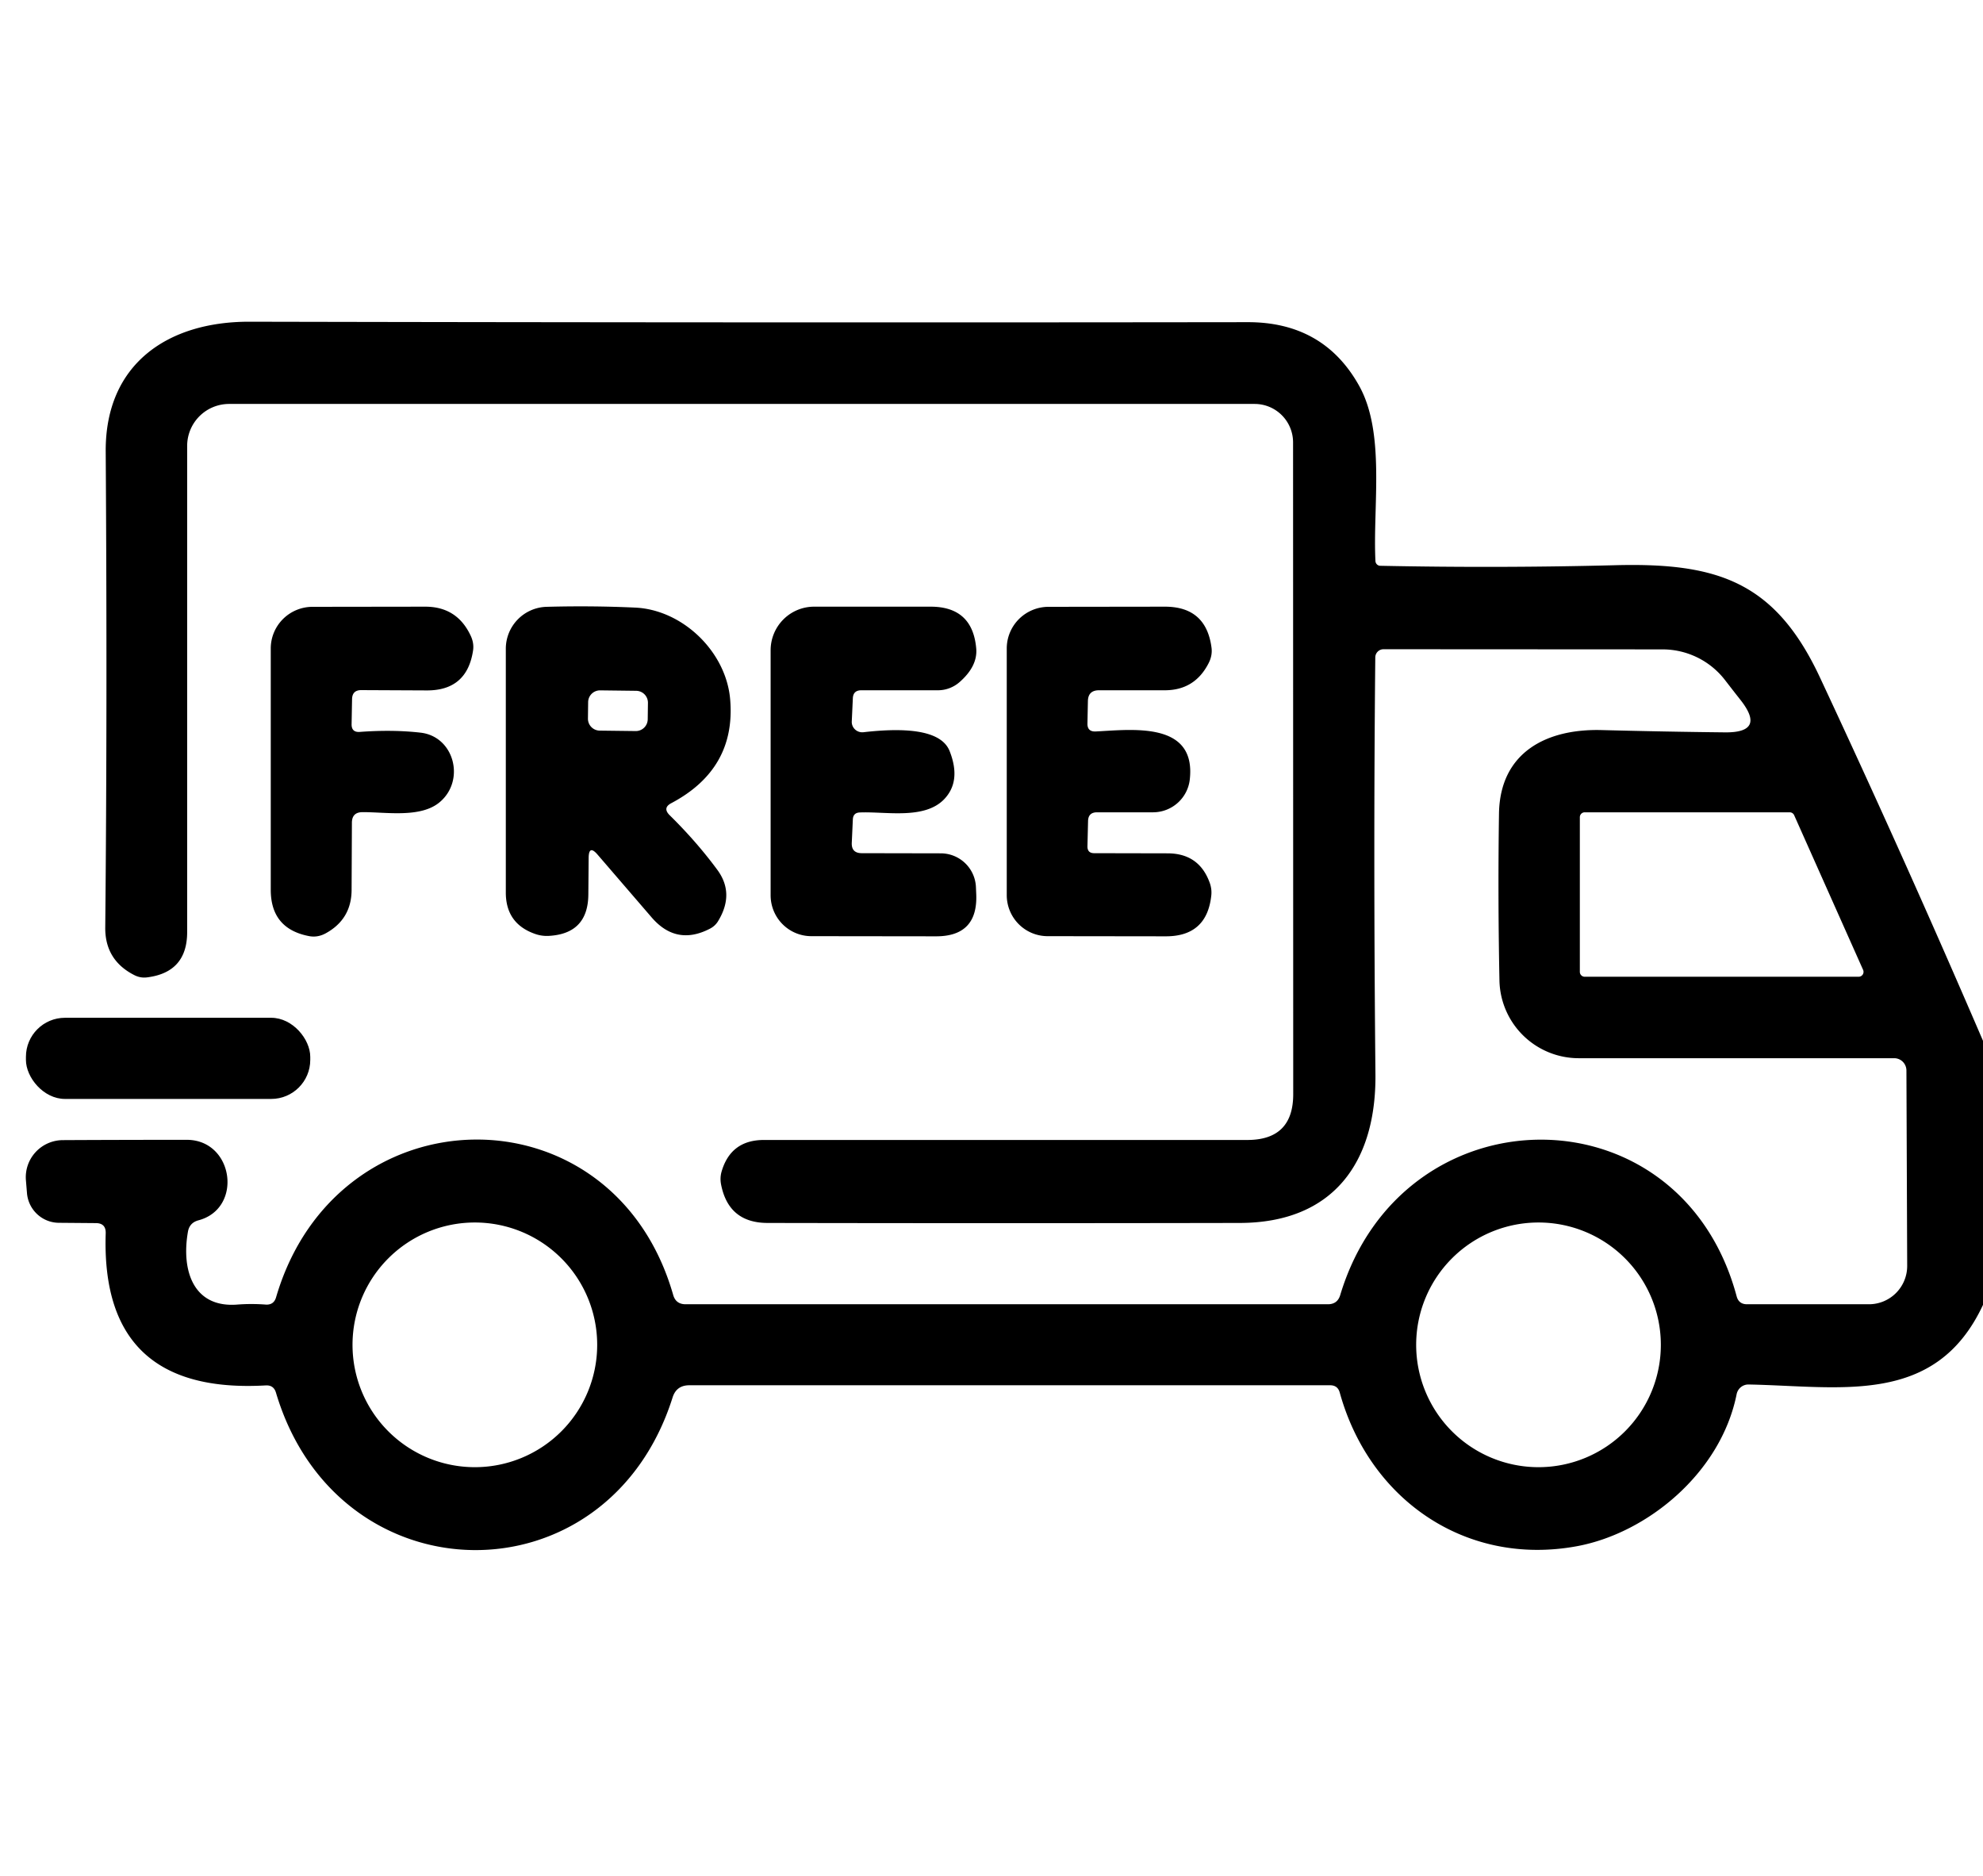
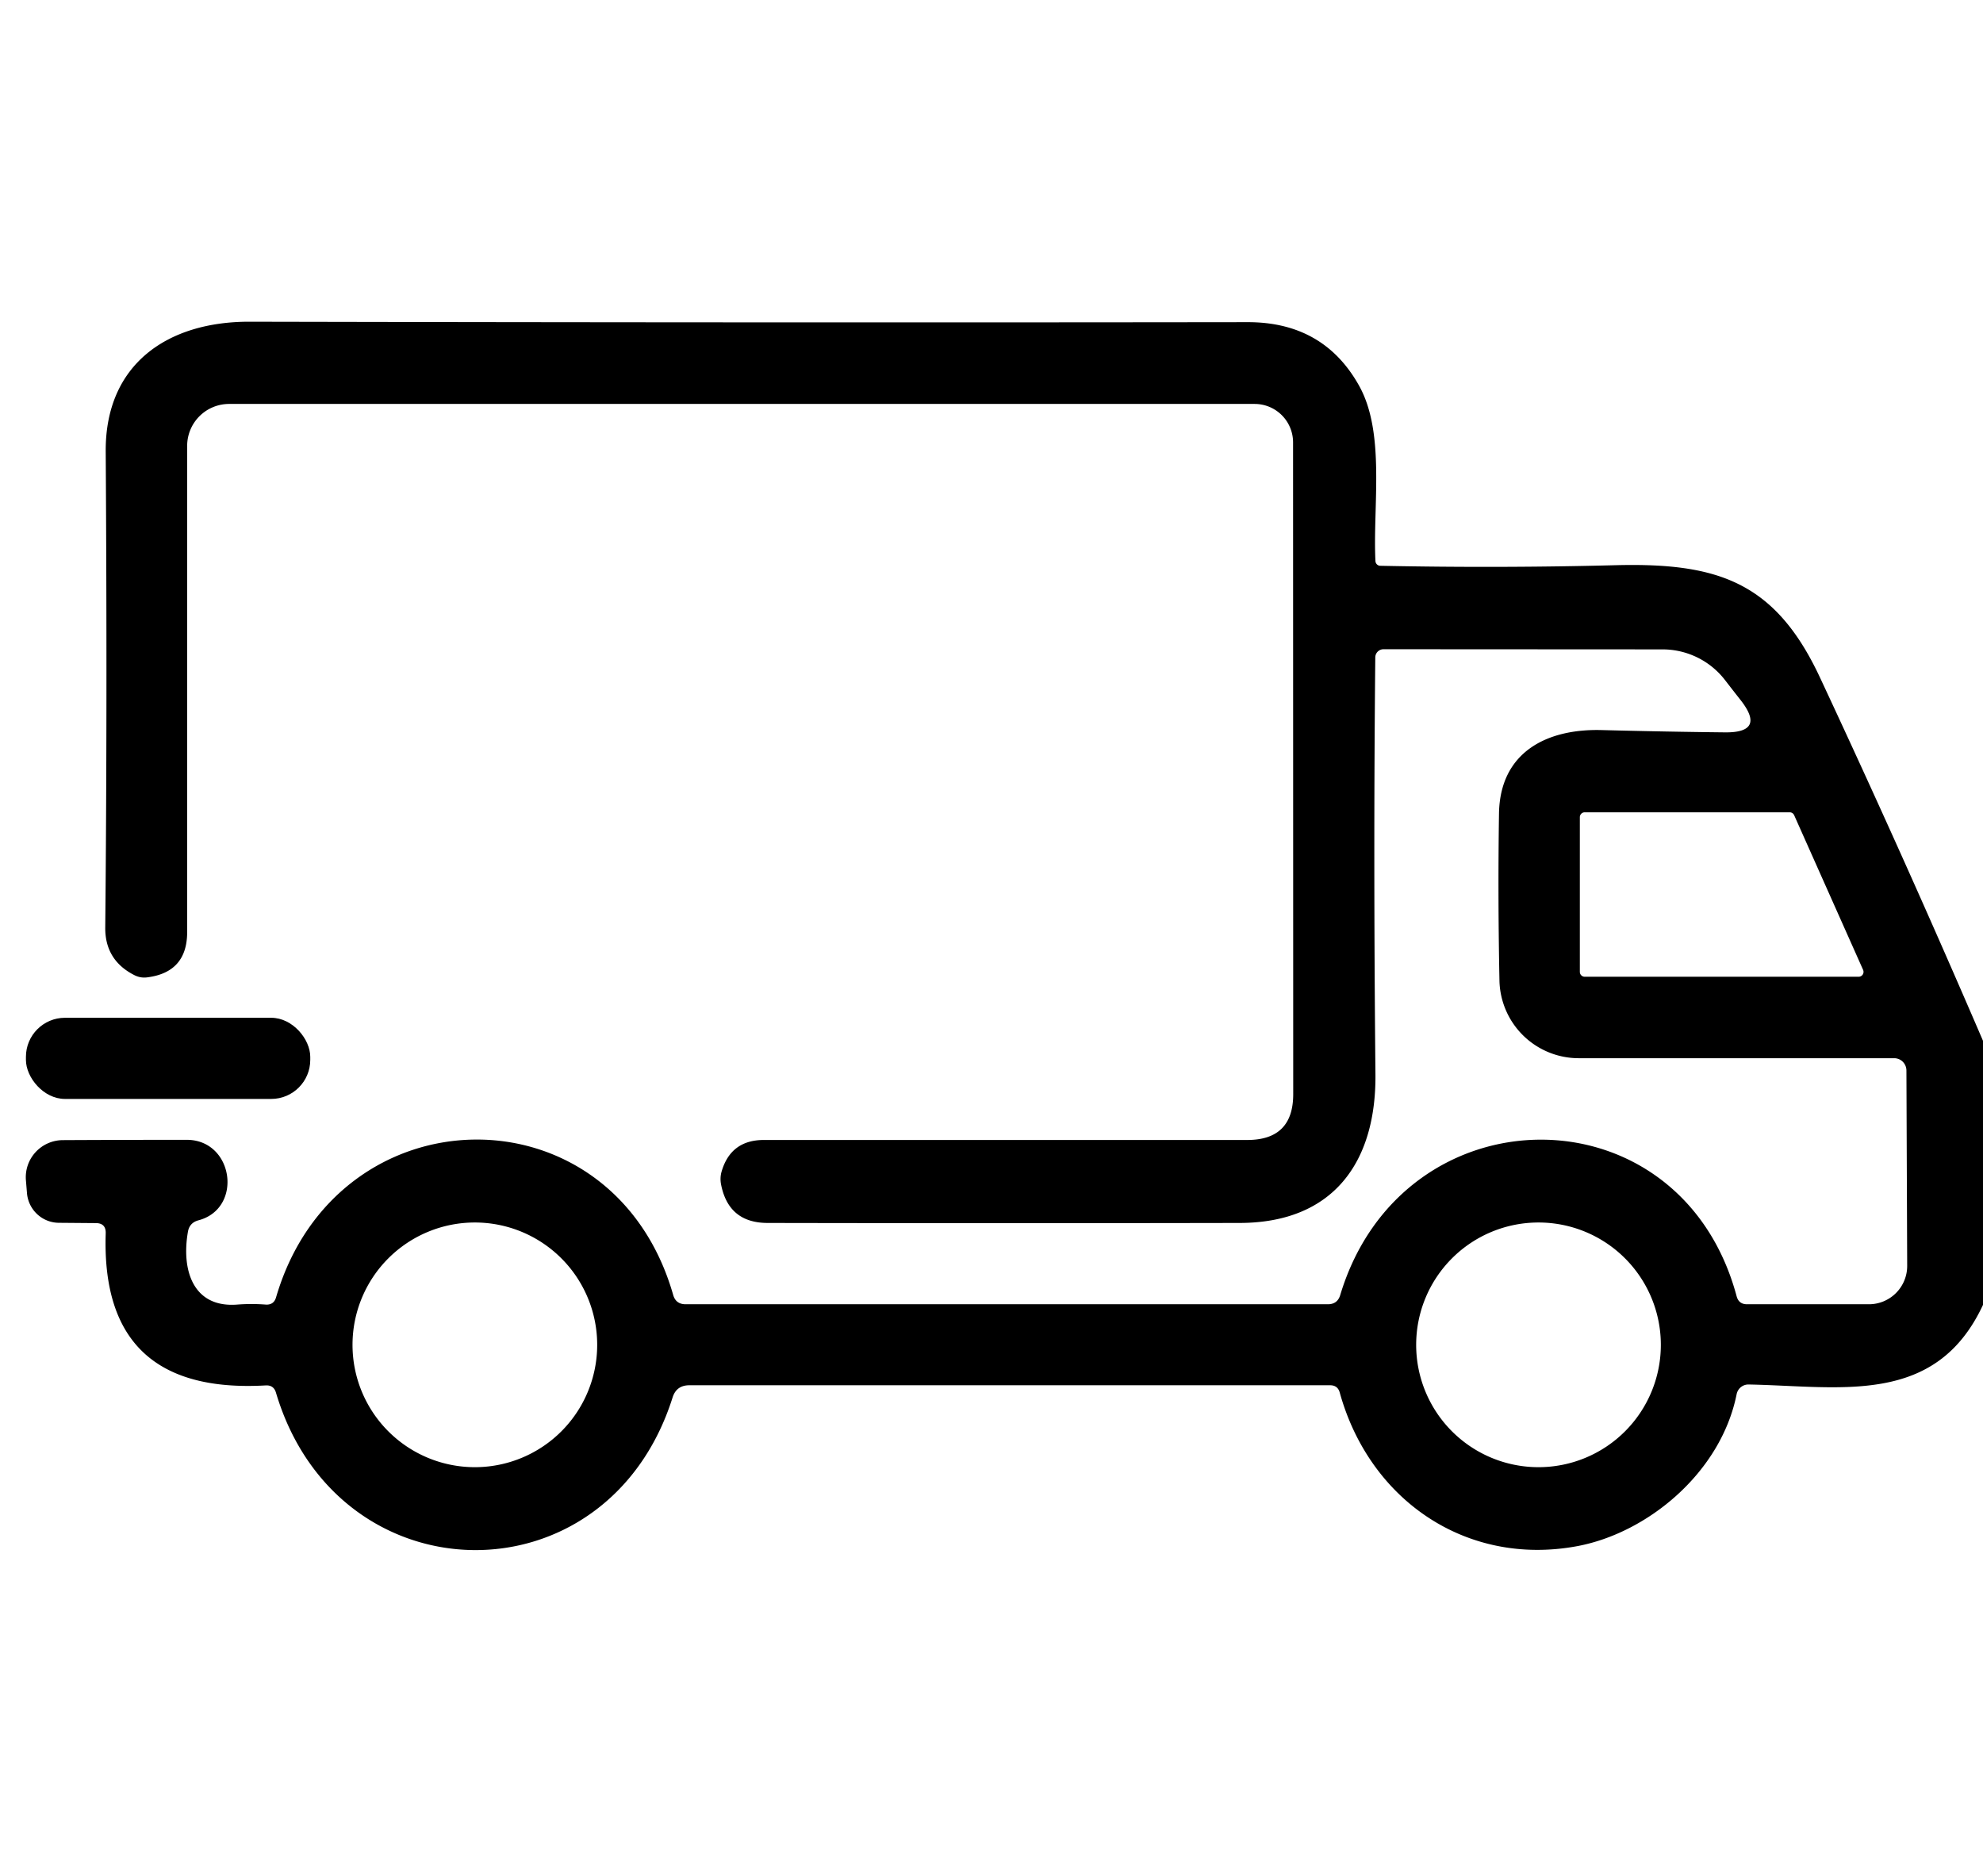
<svg xmlns="http://www.w3.org/2000/svg" viewBox="0.00 0.00 130.00 123.00" version="1.1">
  <path d="M 130.00 68.23   L 130.00 85.54   C 126.89 92.21 120.66 90.87 114.63 90.76   A 0.79 0.78 -83.8 0 0 113.85 91.39   C 112.82 96.55 107.99 100.51 103.38 101.36   C 96.12 102.70 89.78 98.33 87.83 91.29   Q 87.70 90.81 87.20 90.81   L 45.19 90.81   Q 44.34 90.81 44.09 91.62   C 39.81 105.14 22.12 104.86 18.09 91.29   Q 17.94 90.79 17.42 90.82   Q 6.58 91.44 6.93 80.85   Q 6.95 80.18 6.28 80.18   L 3.86 80.16   A 2.12 2.11 87.6 0 1 1.77 78.23   L 1.70 77.38   A 2.44 2.43 -2.6 0 1 4.12 74.74   Q 8.13 74.72 12.24 74.72   C 15.33 74.72 15.95 79.23 13.00 80.00   Q 12.42 80.16 12.32 80.75   C 11.88 83.27 12.66 85.75 15.56 85.52   Q 16.48 85.45 17.41 85.52   Q 17.95 85.56 18.10 85.04   C 22.09 71.42 40.19 71.15 44.13 84.88   Q 44.30 85.50 44.95 85.50   L 87.05 85.50   Q 87.68 85.50 87.86 84.90   C 91.93 71.38 110.16 71.22 113.85 84.98   Q 113.99 85.50 114.53 85.50   L 122.52 85.50   A 2.51 2.51 0.0 0 0 125.03 82.98   L 124.98 70.18   A 0.81 0.80 90.0 0 0 124.18 69.37   L 103.50 69.37   A 5.20 5.20 0.0 0 1 98.30 64.28   Q 98.19 58.75 98.27 53.32   C 98.34 49.32 101.38 47.76 105.01 47.86   Q 109.29 47.97 113.10 48.01   Q 115.77 48.03 114.13 45.92   Q 113.61 45.26 113.07 44.56   A 5.18 5.16 -18.9 0 0 108.99 42.57   L 90.70 42.56   A 0.54 0.54 0.0 0 0 90.16 43.09   Q 90.03 56.07 90.17 70.41   C 90.23 76.17 87.42 80.16 81.27 80.17   Q 65.83 80.20 50.33 80.17   Q 47.76 80.17 47.27 77.64   Q 47.19 77.22 47.30 76.82   Q 47.90 74.73 50.08 74.73   L 81.77 74.73   Q 84.78 74.73 84.78 71.73   L 84.77 29.00   A 2.52 2.52 0.0 0 0 82.25 26.48   L 15.02 26.48   A 2.75 2.75 0.0 0 0 12.27 29.23   L 12.27 61.10   Q 12.27 63.74 9.65 64.07   Q 9.21 64.13 8.80 63.92   Q 6.88 62.94 6.90 60.80   Q 7.04 46.38 6.93 29.59   C 6.90 23.84 11.02 21.08 16.35 21.09   Q 49.91 21.16 81.79 21.12   Q 86.76 21.11 89.09 25.27   C 90.84 28.38 89.99 33.19 90.17 36.78   A 0.33 0.32 88.1 0 0 90.49 37.09   Q 98.29 37.25 105.97 37.05   C 112.62 36.89 116.39 38.15 119.32 44.43   Q 124.86 56.28 130.00 68.23   Z   M 121.85 64.03   A 0.32 0.32 0.0 0 0 122.14 63.58   L 117.62 53.44   A 0.32 0.32 0.0 0 0 117.33 53.25   L 103.89 53.25   A 0.32 0.32 0.0 0 0 103.57 53.57   L 103.57 63.71   A 0.32 0.32 0.0 0 0 103.89 64.03   L 121.85 64.03   Z   M 39.15 88.16   A 8.02 8.02 0.0 0 0 31.13 80.14   A 8.02 8.02 0.0 0 0 23.11 88.16   A 8.02 8.02 0.0 0 0 31.13 96.18   A 8.02 8.02 0.0 0 0 39.15 88.16   Z   M 108.88 88.16   A 8.02 8.02 0.0 0 0 100.86 80.14   A 8.02 8.02 0.0 0 0 92.84 88.16   A 8.02 8.02 0.0 0 0 100.86 96.18   A 8.02 8.02 0.0 0 0 108.88 88.16   Z" fill="#000000" />
-   <path d="M 23.68 45.24   Q 23.10 45.24 23.08 45.82   L 23.05 47.47   Q 23.04 48.02 23.59 47.98   Q 25.75 47.82 27.58 48.03   C 29.79 48.29 30.52 51.17 28.82 52.59   C 27.57 53.64 25.30 53.23 23.77 53.24   Q 23.07 53.24 23.07 53.94   L 23.05 58.32   Q 23.05 60.26 21.34 61.19   Q 20.80 61.48 20.23 61.36   Q 17.75 60.87 17.75 58.33   L 17.75 42.51   A 2.74 2.73 0.0 0 1 20.49 39.78   L 27.88 39.77   Q 29.96 39.77 30.85 41.66   Q 31.09 42.16 31.01 42.66   Q 30.61 45.27 27.98 45.26   L 23.68 45.24   Z" fill="#000000" />
-   <path d="M 38.59 56.24   L 38.57 58.64   Q 38.55 61.20 36.00 61.35   Q 35.54 61.38 35.10 61.23   Q 33.15 60.56 33.16 58.49   L 33.16 42.53   A 2.75 2.75 0.0 0 1 35.83 39.78   Q 38.78 39.70 41.62 39.83   C 44.74 39.96 47.62 42.72 47.87 45.88   Q 48.24 50.41 44.01 52.65   Q 43.42 52.96 43.90 53.44   Q 45.65 55.16 47.01 57.00   Q 48.19 58.58 47.06 60.41   Q 46.87 60.71 46.54 60.88   Q 44.34 62.02 42.72 60.14   L 39.18 56.03   Q 38.60 55.35 38.59 56.24   Z   M 42.477 46.074   A 0.78 0.78 0.0 0 0 41.706 45.285   L 39.346 45.256   A 0.78 0.78 0.0 0 0 38.557 46.026   L 38.544 47.106   A 0.78 0.78 0.0 0 0 39.314 47.895   L 41.674 47.924   A 0.78 0.78 0.0 0 0 42.463 47.154   L 42.477 46.074   Z" fill="#000000" />
-   <path d="M 56.38 53.26   Q 55.93 53.27 55.91 53.72   L 55.84 55.25   Q 55.81 55.93 56.50 55.93   L 61.67 55.94   A 2.31 2.31 0.0 0 1 63.98 58.16   L 64.00 58.63   Q 64.11 61.38 61.37 61.38   L 53.19 61.37   A 2.68 2.67 90.0 0 1 50.52 58.69   L 50.52 42.63   A 2.86 2.85 90.0 0 1 53.37 39.77   L 61.01 39.77   Q 63.77 39.77 64.00 42.53   Q 64.09 43.68 62.90 44.72   A 2.17 2.13 -65.2 0 1 61.49 45.25   L 56.47 45.25   Q 55.93 45.25 55.91 45.78   L 55.84 47.29   A 0.69 0.68 -2.1 0 0 56.61 48.00   Q 61.56 47.43 62.26 49.25   Q 63.03 51.22 61.89 52.40   C 60.59 53.74 58.07 53.19 56.38 53.26   Z" fill="#000000" />
-   <path d="M 71.73 55.93   L 76.54 55.94   Q 78.63 55.94 79.32 57.91   Q 79.45 58.30 79.41 58.69   Q 79.13 61.38 76.43 61.38   L 68.68 61.37   A 2.69 2.68 90.0 0 1 66.00 58.68   L 66.00 42.51   A 2.74 2.73 0.0 0 1 68.74 39.78   L 76.37 39.77   Q 79.06 39.77 79.42 42.43   Q 79.50 42.97 79.22 43.50   Q 78.31 45.26 76.34 45.25   L 72.05 45.25   Q 71.34 45.25 71.32 45.95   L 71.29 47.43   Q 71.28 47.98 71.84 47.95   C 74.24 47.83 78.42 47.28 78.00 51.09   A 2.43 2.42 2.9 0 1 75.60 53.25   L 71.92 53.25   Q 71.34 53.25 71.33 53.83   L 71.29 55.49   Q 71.29 55.93 71.73 55.93   Z" fill="#000000" />
  <rect rx="2.56" height="5.32" width="18.64" y="66.72" x="1.70" fill="#000000" />
</svg>